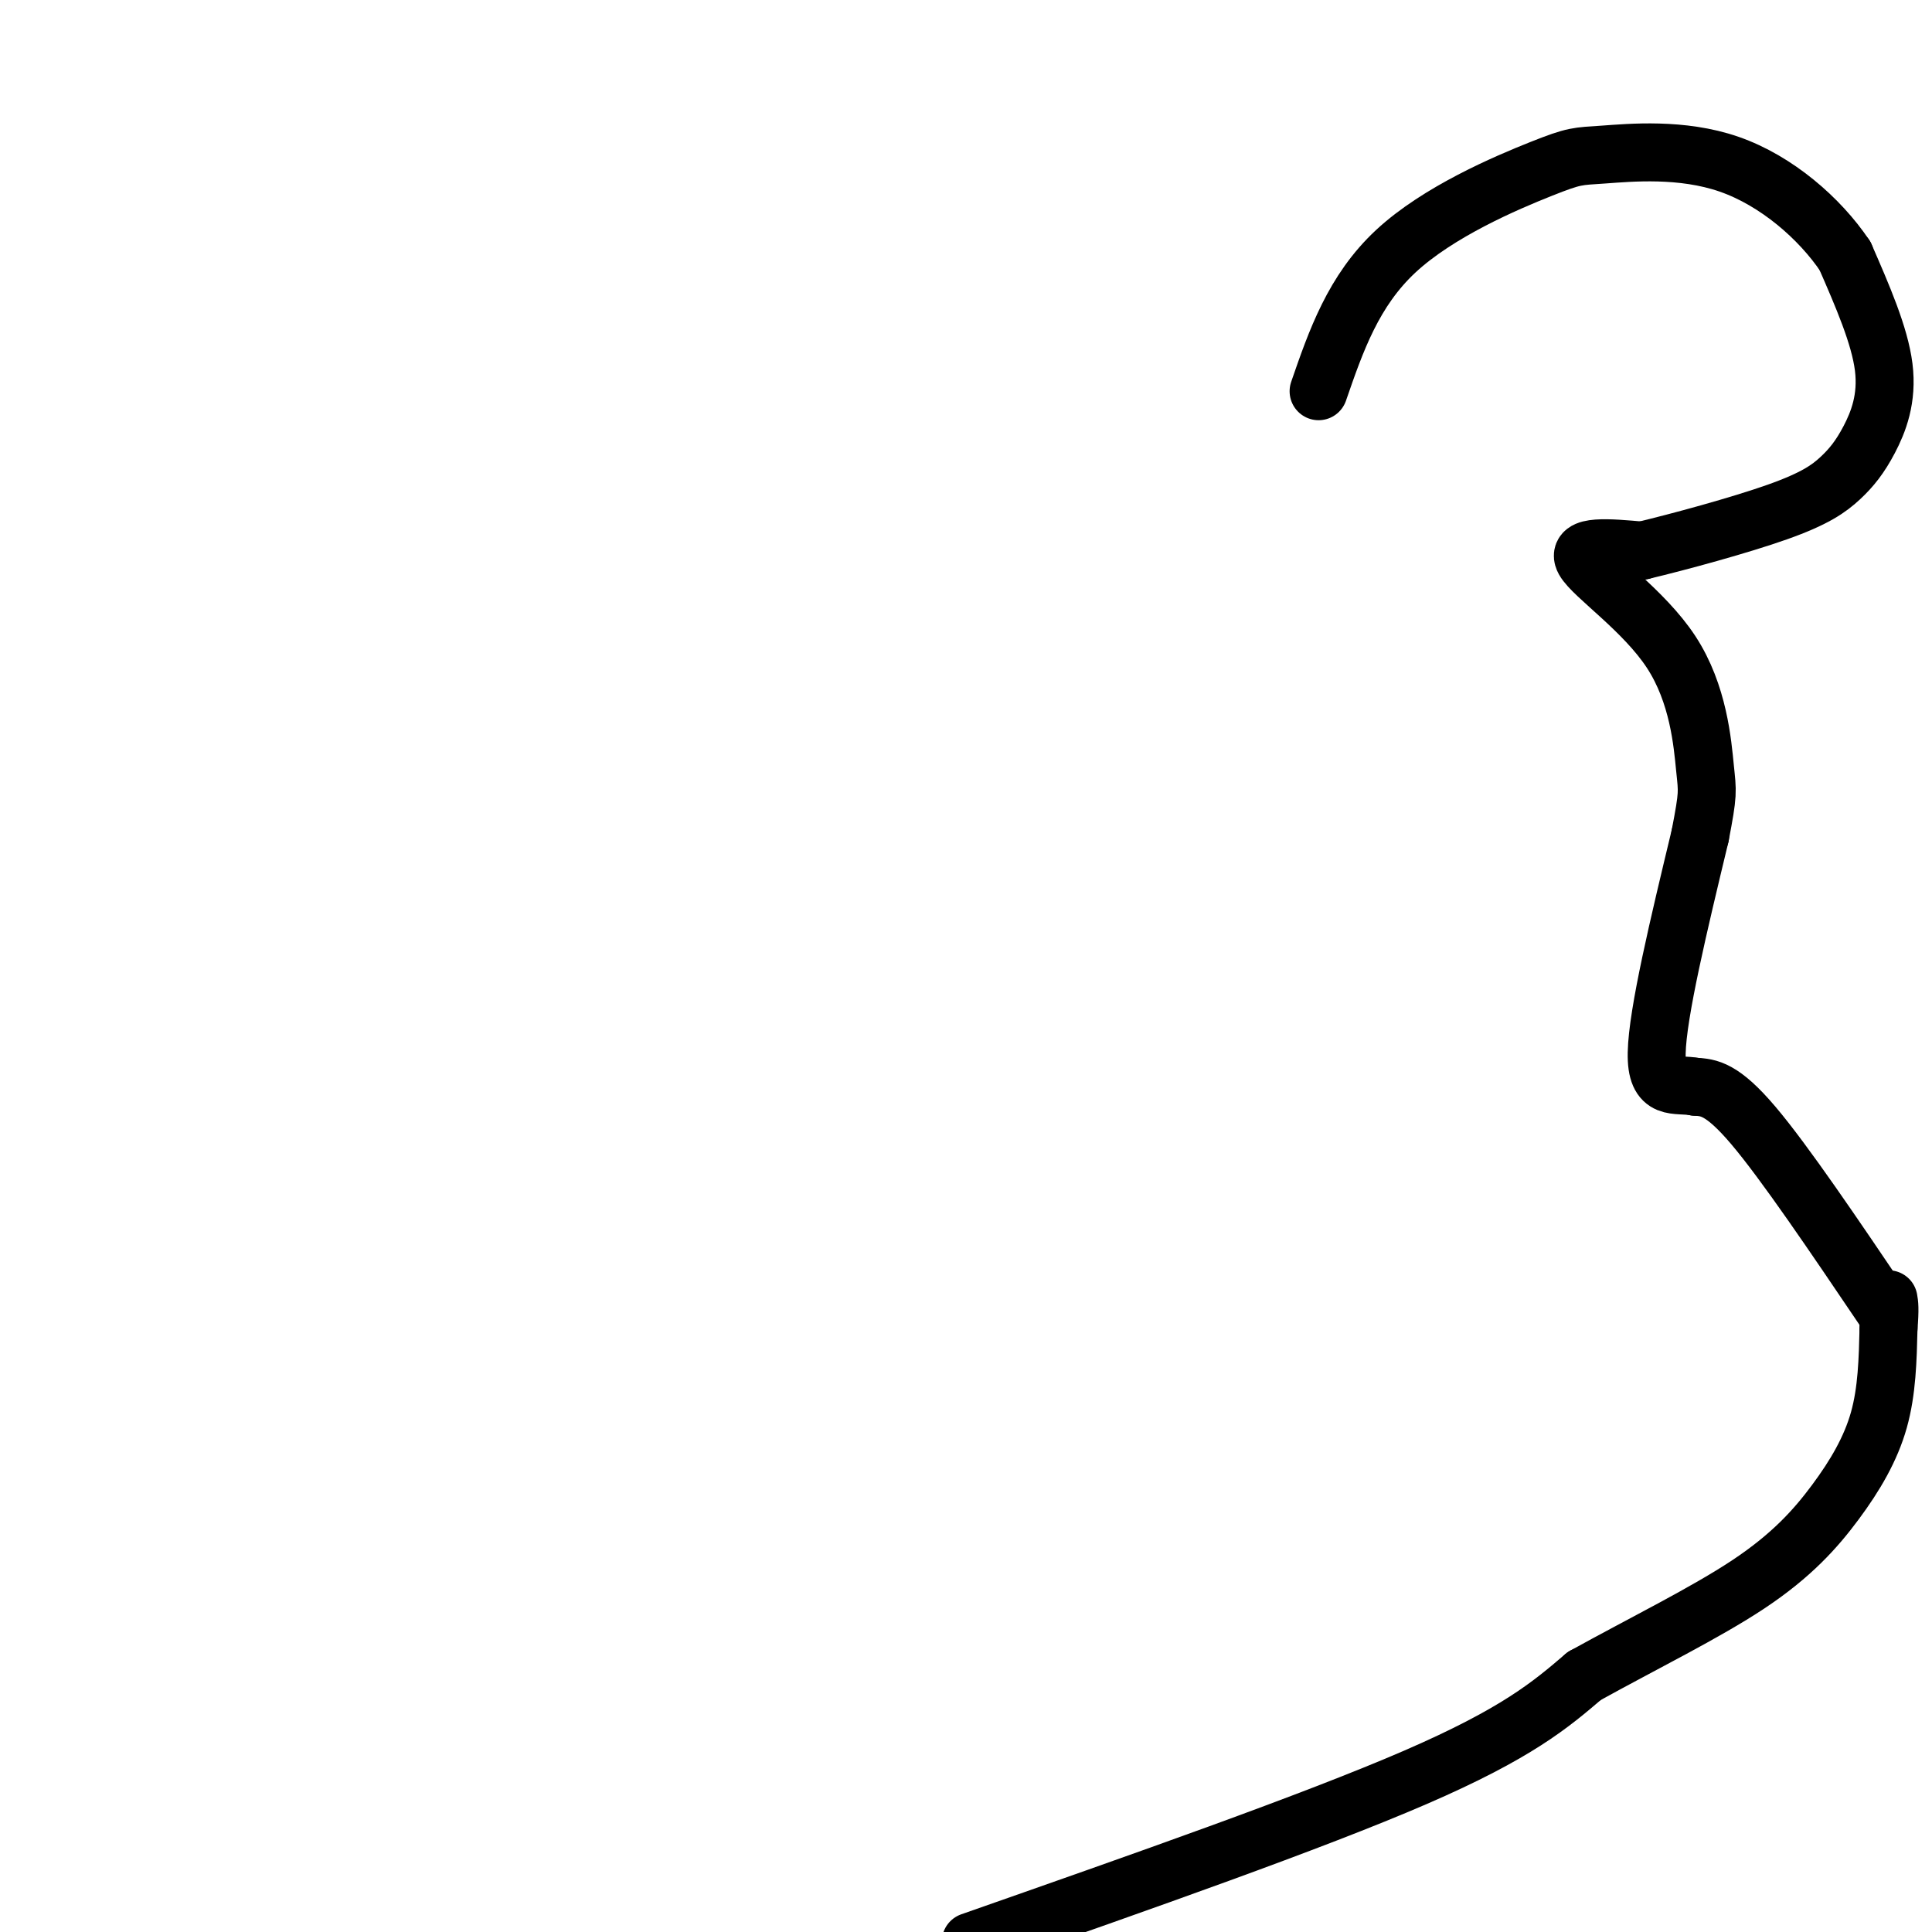
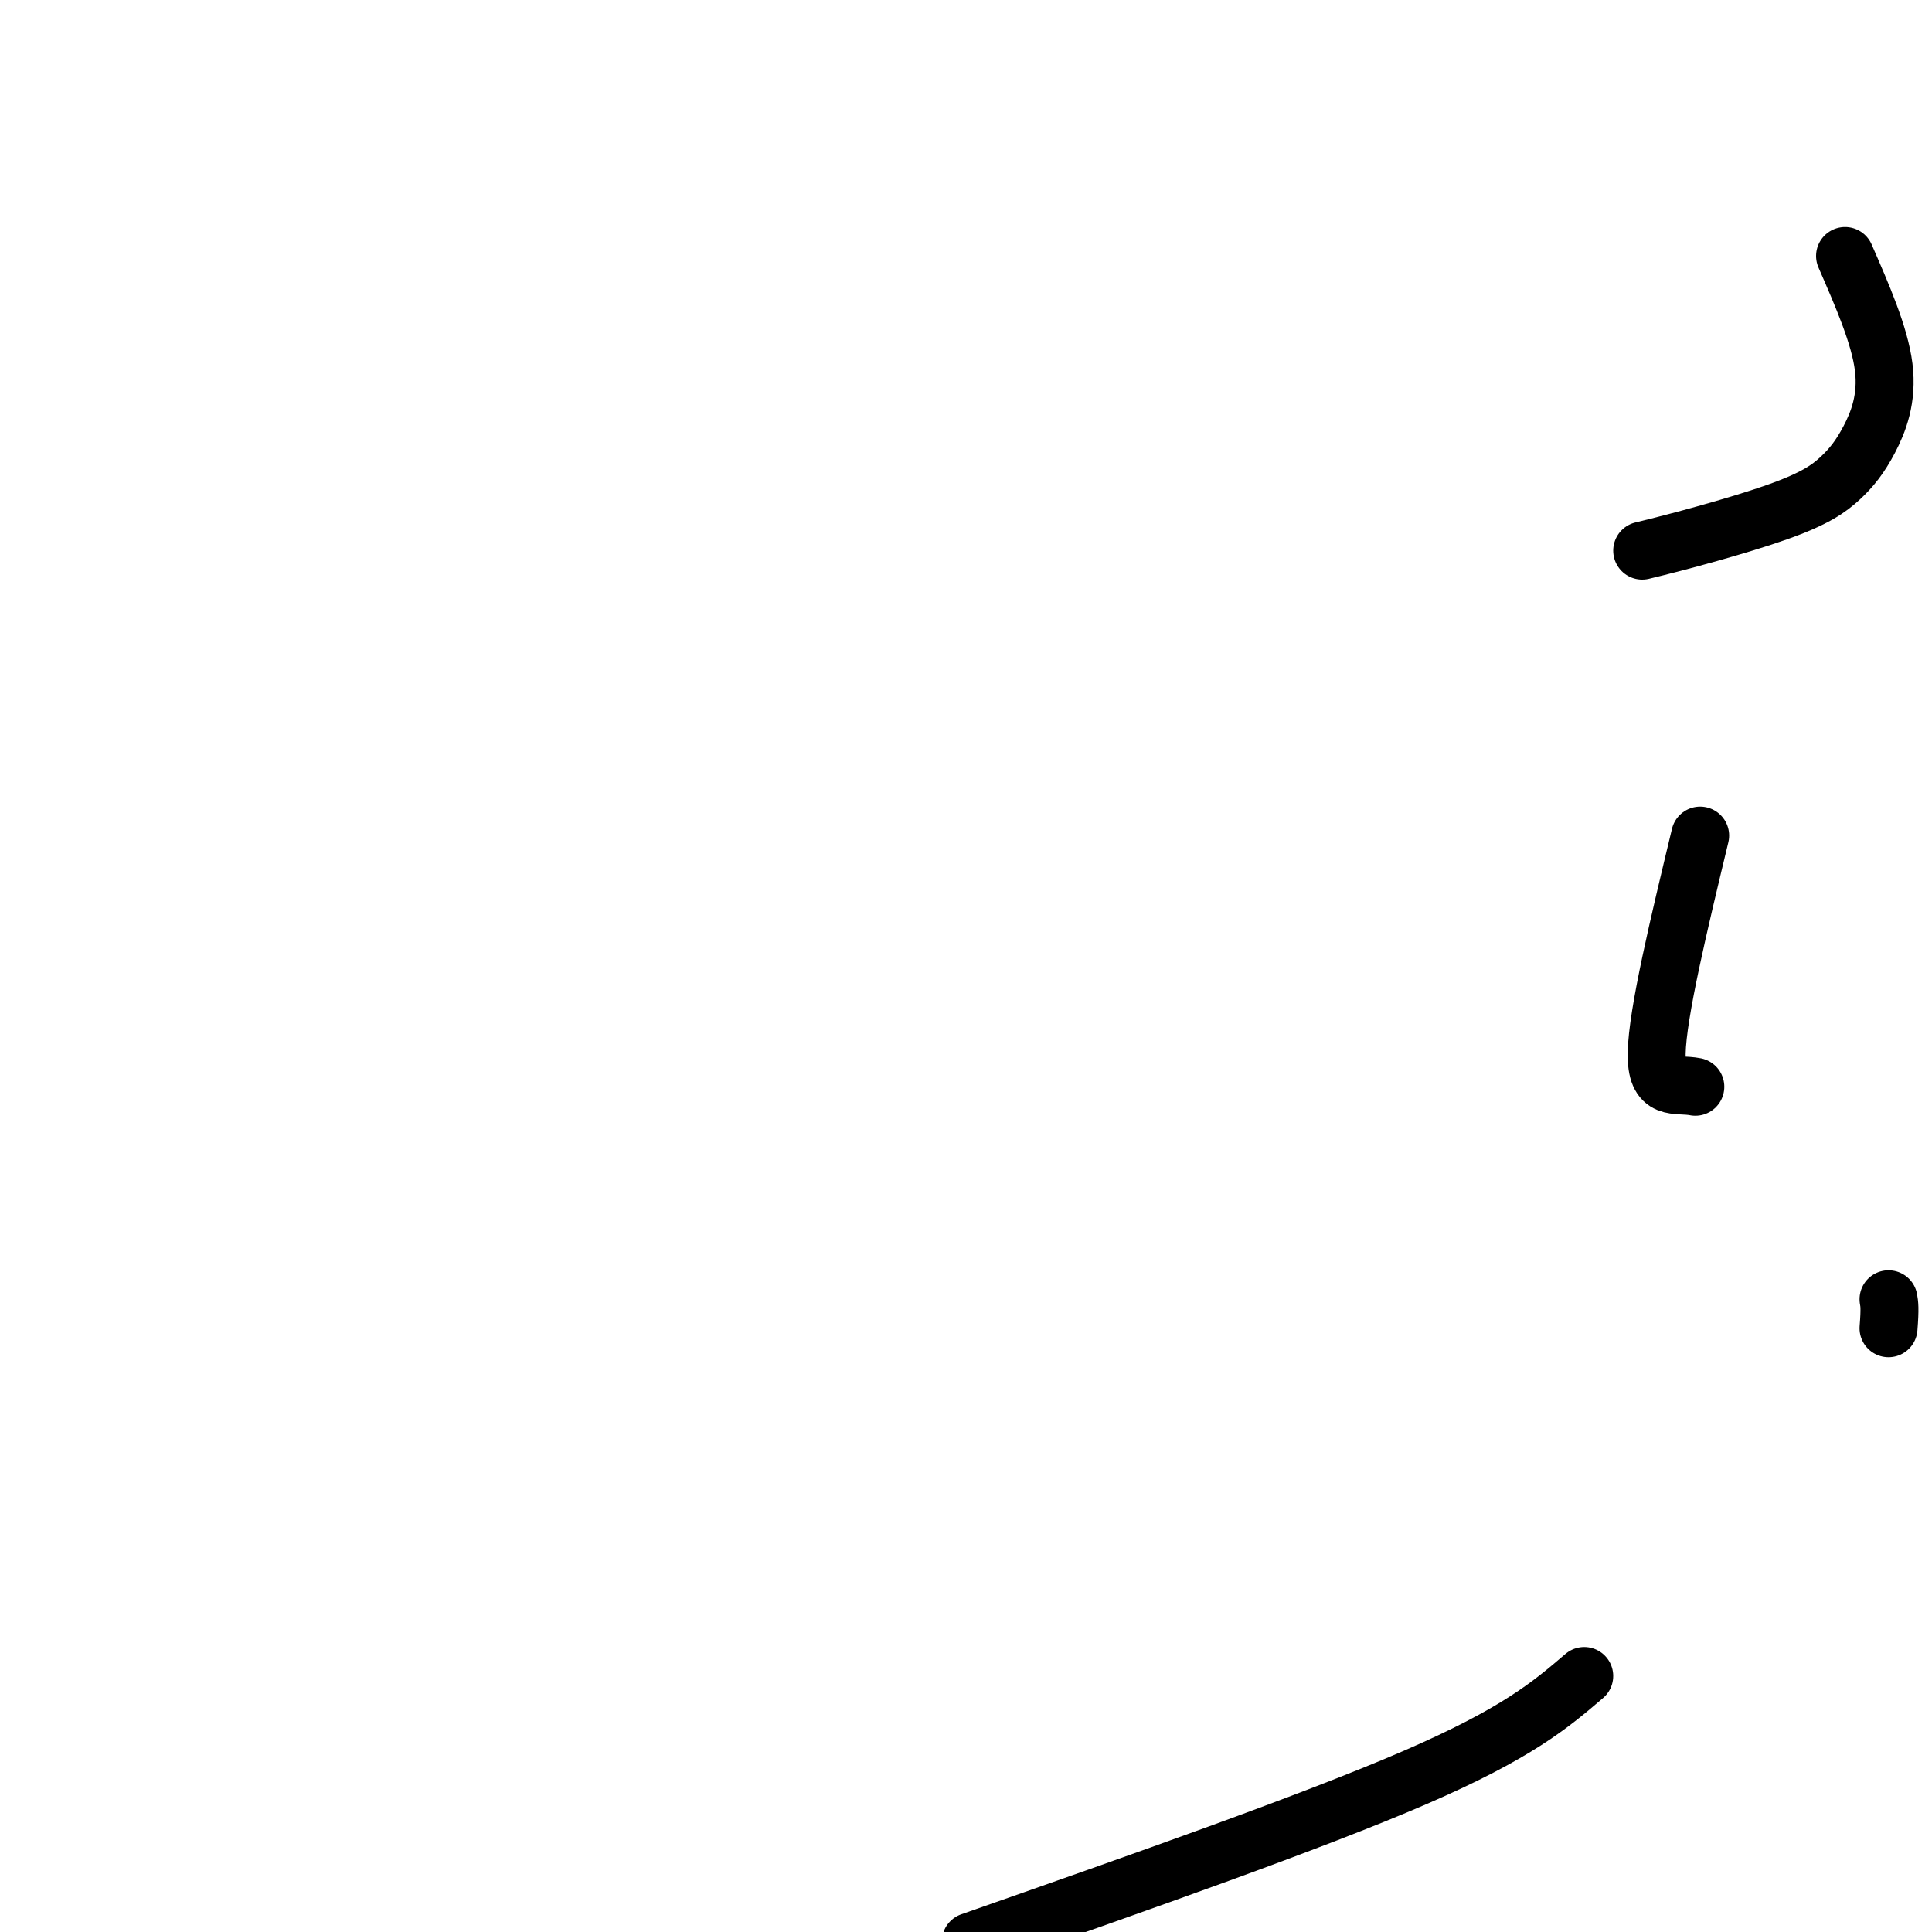
<svg xmlns="http://www.w3.org/2000/svg" viewBox="0 0 400 400" version="1.1">
  <g fill="none" stroke="#000000" stroke-width="12" stroke-linecap="round" stroke-linejoin="round">
    <path d="M201,402c35.417,-12.417 70.833,-24.833 92,-34c21.167,-9.167 28.083,-15.083 35,-21" />
-     <path d="M328,347c12.161,-6.732 25.064,-13.062 34,-19c8.936,-5.938 13.906,-11.483 18,-17c4.094,-5.517 7.313,-11.005 9,-17c1.687,-5.995 1.844,-12.498 2,-19" />
    <path d="M391,275c0.333,-4.167 0.167,-5.083 0,-6" />
-     <path d="M390,271c-10.250,-15.167 -20.500,-30.333 -27,-38c-6.500,-7.667 -9.250,-7.833 -12,-8" />
    <path d="M351,225c-4.044,-0.800 -8.156,1.200 -8,-7c0.156,-8.200 4.578,-26.600 9,-45" />
-     <path d="M352,173c1.718,-8.974 1.512,-8.911 1,-14c-0.512,-5.089 -1.330,-15.332 -7,-24c-5.670,-8.668 -16.191,-15.762 -18,-19c-1.809,-3.238 5.096,-2.619 12,-2" />
    <path d="M340,114c7.487,-1.782 20.205,-5.237 28,-8c7.795,-2.763 10.667,-4.833 13,-7c2.333,-2.167 4.128,-4.429 6,-8c1.872,-3.571 3.821,-8.449 3,-15c-0.821,-6.551 -4.410,-14.776 -8,-23" />
-     <path d="M382,53c-5.192,-7.739 -14.173,-15.588 -24,-19c-9.827,-3.412 -20.500,-2.389 -26,-2c-5.500,0.389 -5.827,0.143 -13,3c-7.173,2.857 -21.192,8.816 -30,17c-8.808,8.184 -12.404,18.592 -16,29" />
  </g>
</svg>